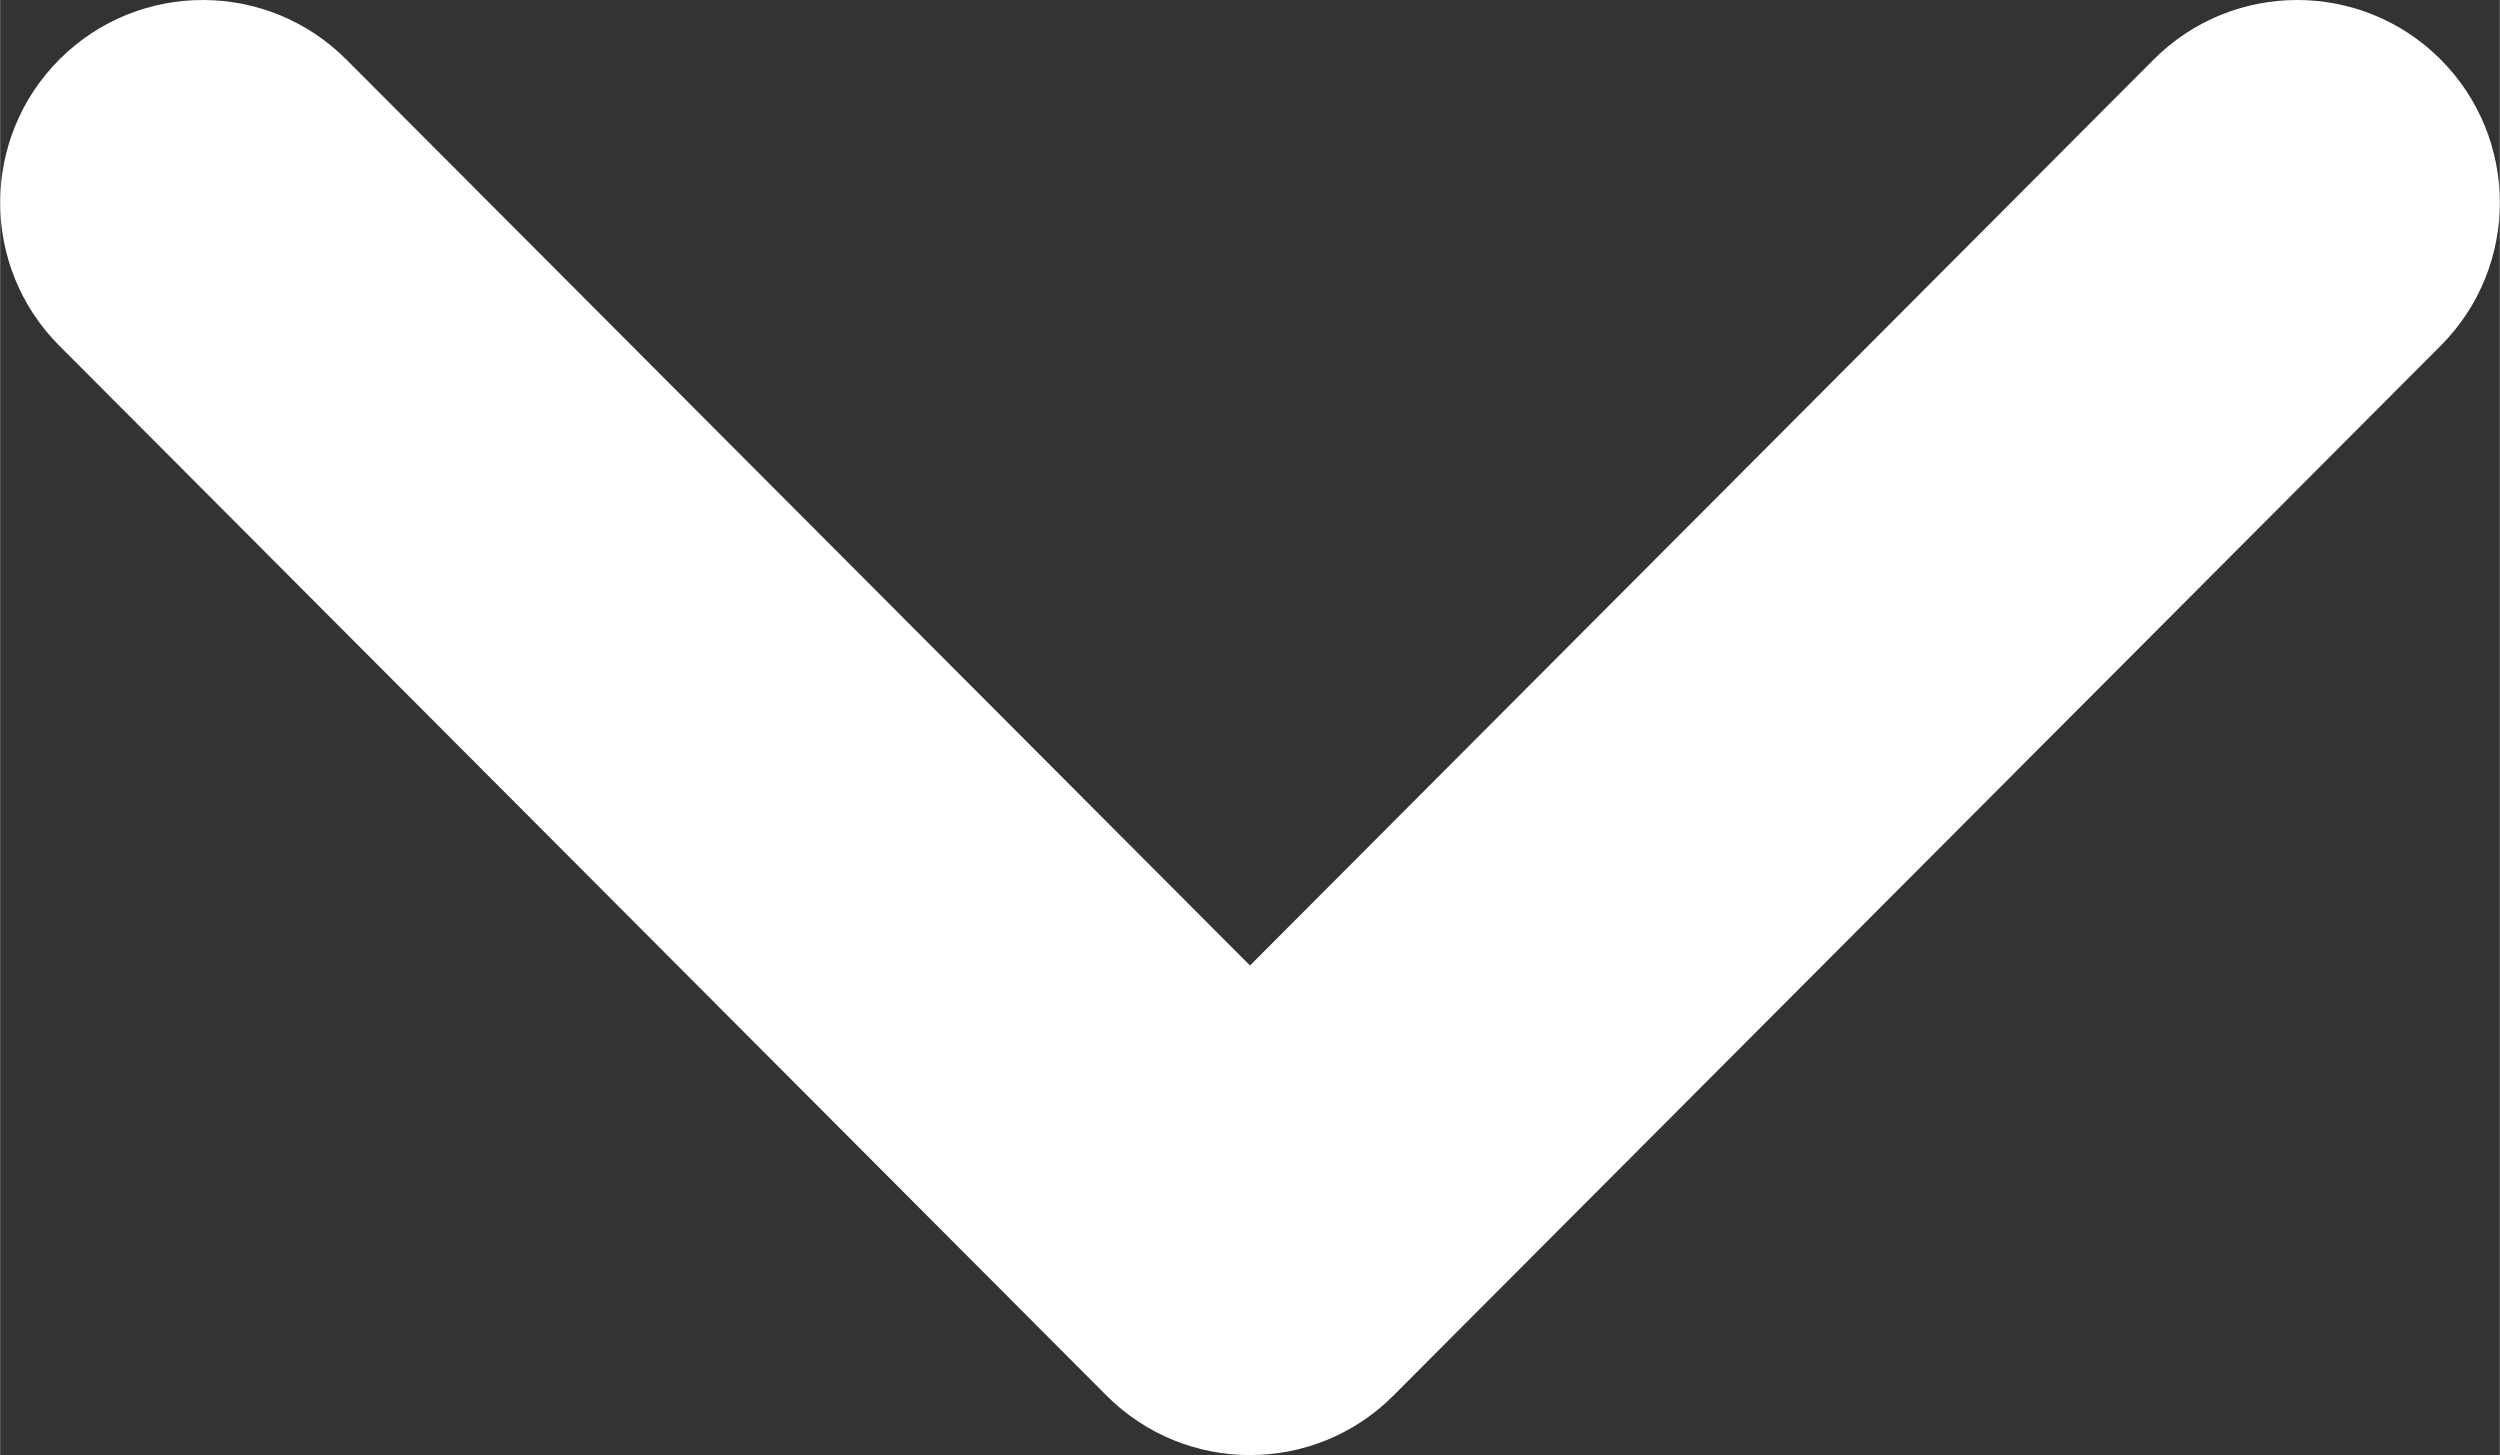
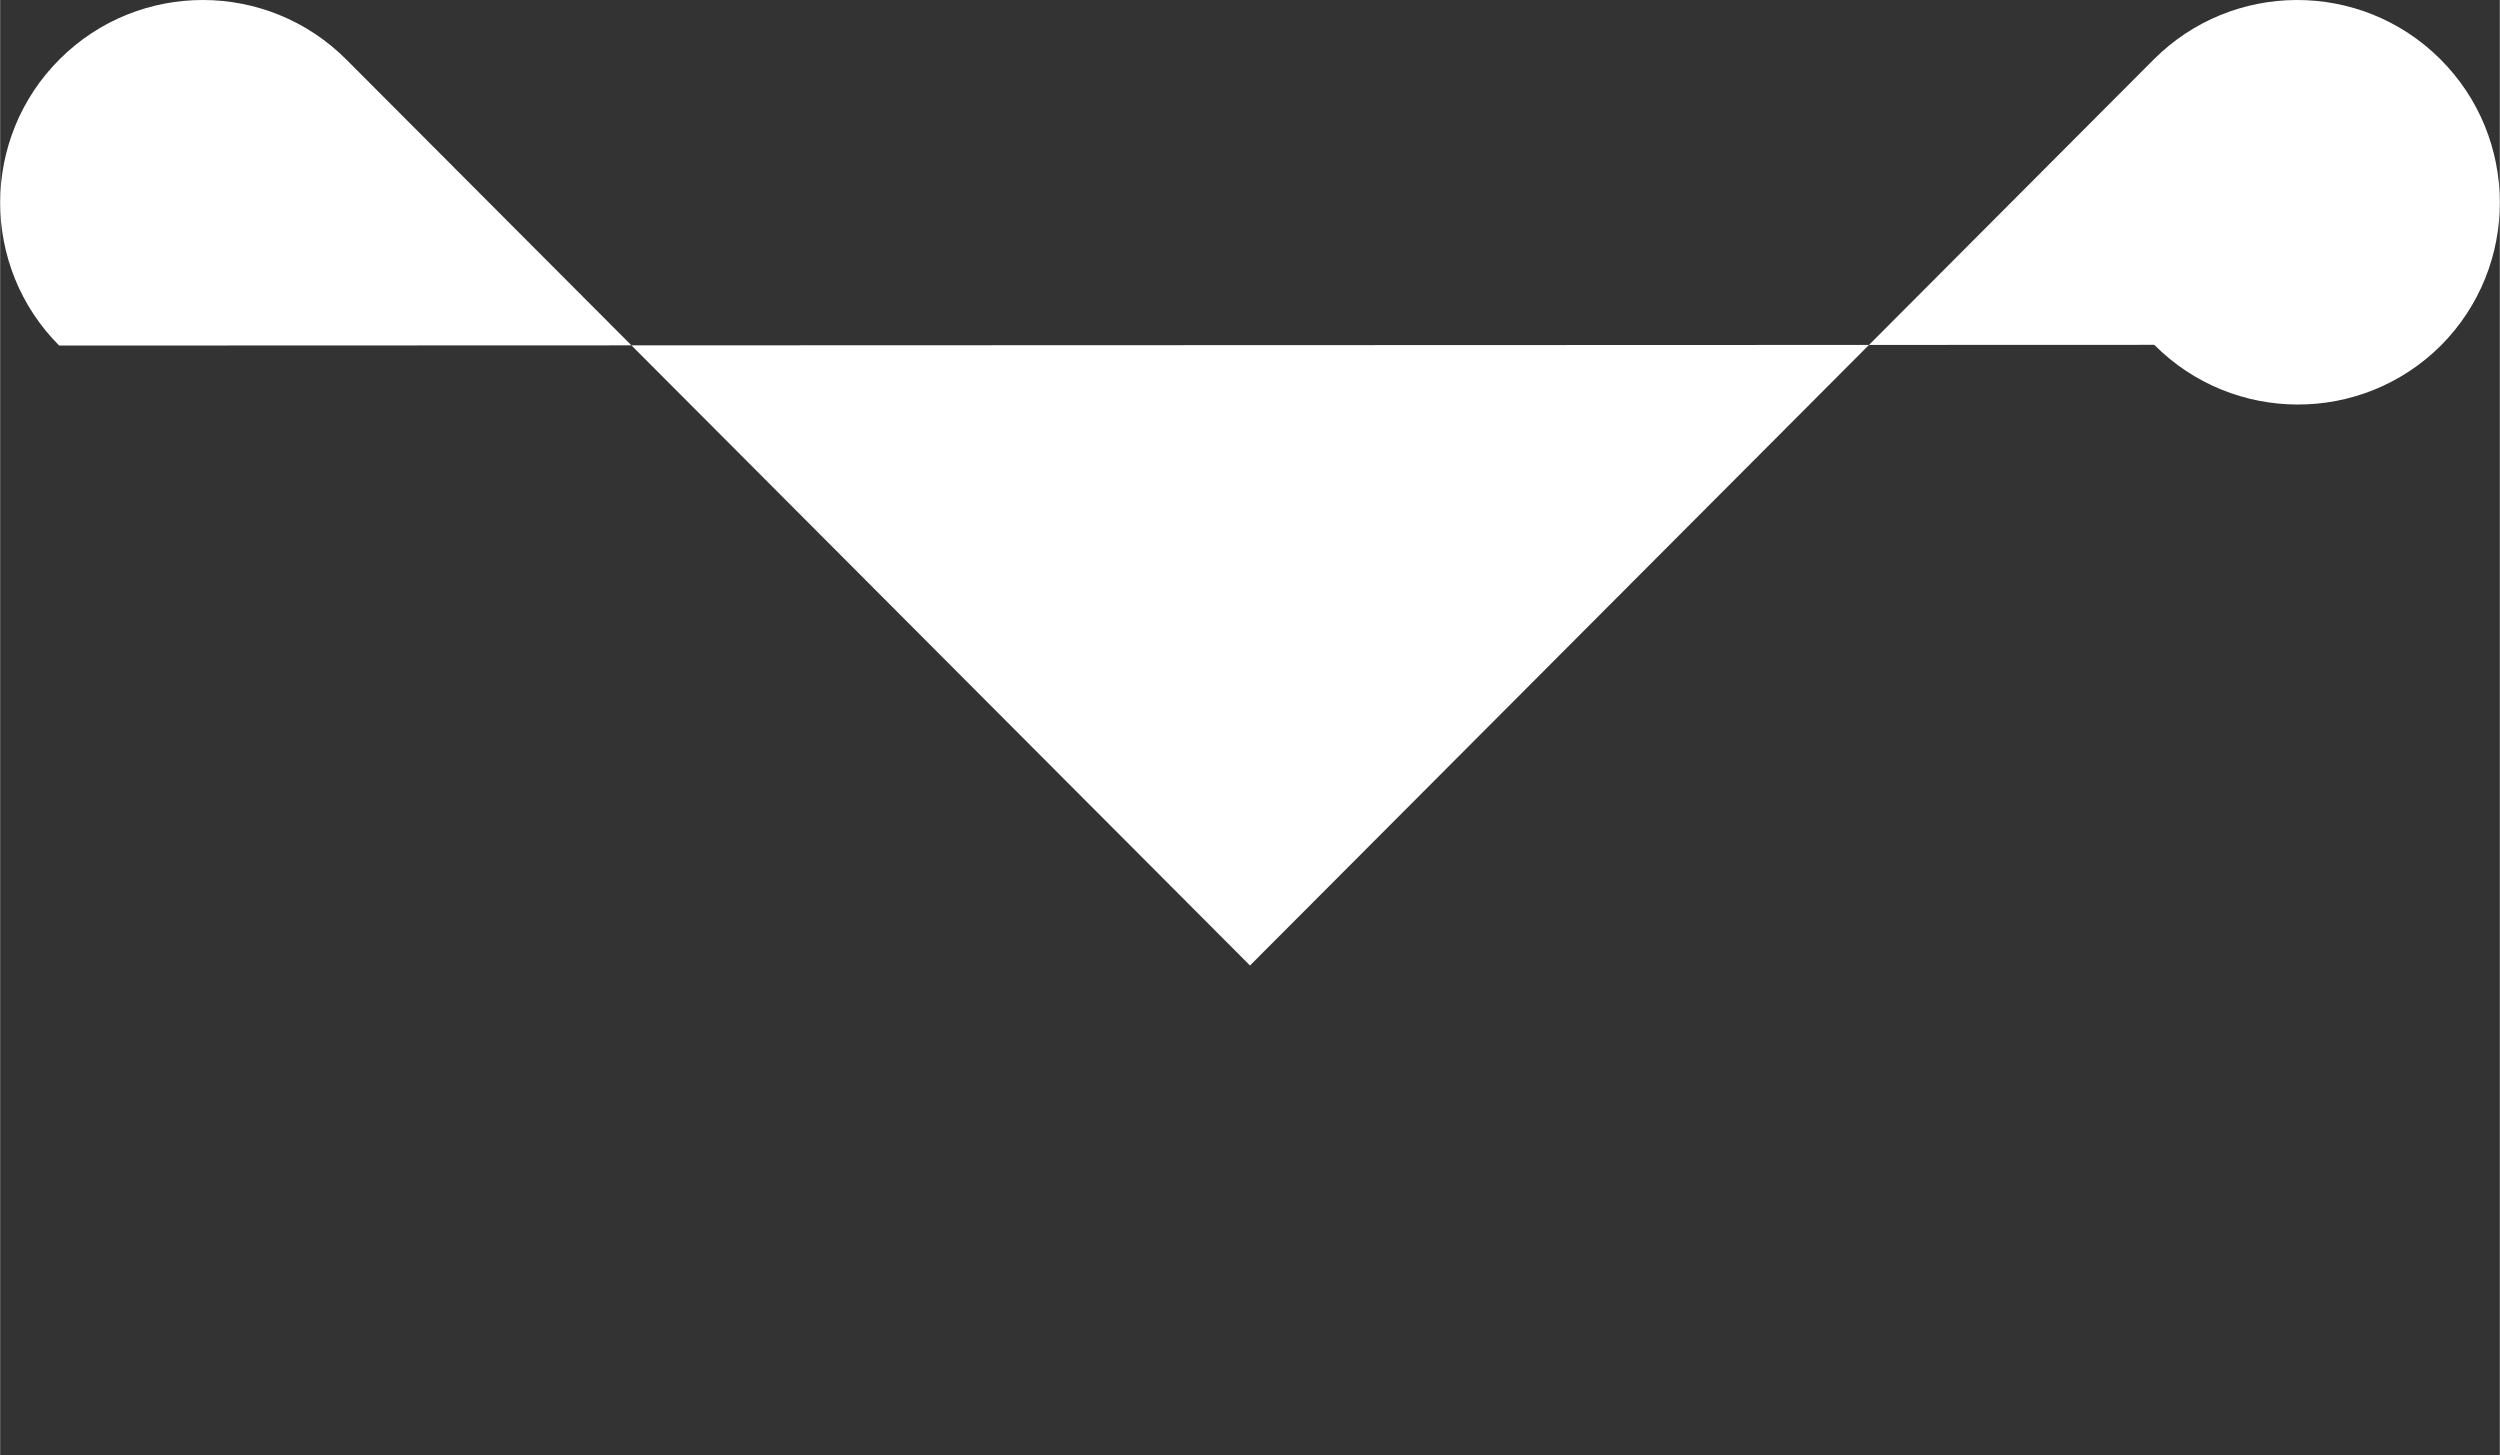
<svg xmlns="http://www.w3.org/2000/svg" xml:space="preserve" width="512" height="298" shape-rendering="geometricPrecision" text-rendering="geometricPrecision" image-rendering="optimizeQuality" fill-rule="evenodd" clip-rule="evenodd" viewBox="0 0 512 298.04">
  <rect x="0" y="0" width="512" height="298.04" fill="#333333" stroke="none" />
-   <path fill="#ffffff" fill-rule="nonzero" d="M12.08 70.78c-16.17-16.24-16.09-42.54.15-58.7 16.25-16.17 42.54-16.09 58.71.15L256 197.76 441.06 12.23c16.17-16.24 42.46-16.32 58.71-.15 16.24 16.16 16.32 42.46.15 58.7L285.27 285.96c-16.24 16.17-42.54 16.09-58.7-.15L12.08 70.78z" />
+   <path fill="#ffffff" fill-rule="nonzero" d="M12.08 70.78c-16.17-16.24-16.09-42.54.15-58.7 16.25-16.17 42.54-16.09 58.71.15L256 197.76 441.06 12.23c16.17-16.24 42.46-16.32 58.71-.15 16.24 16.16 16.32 42.46.15 58.7c-16.24 16.17-42.54 16.09-58.7-.15L12.08 70.78z" />
</svg>